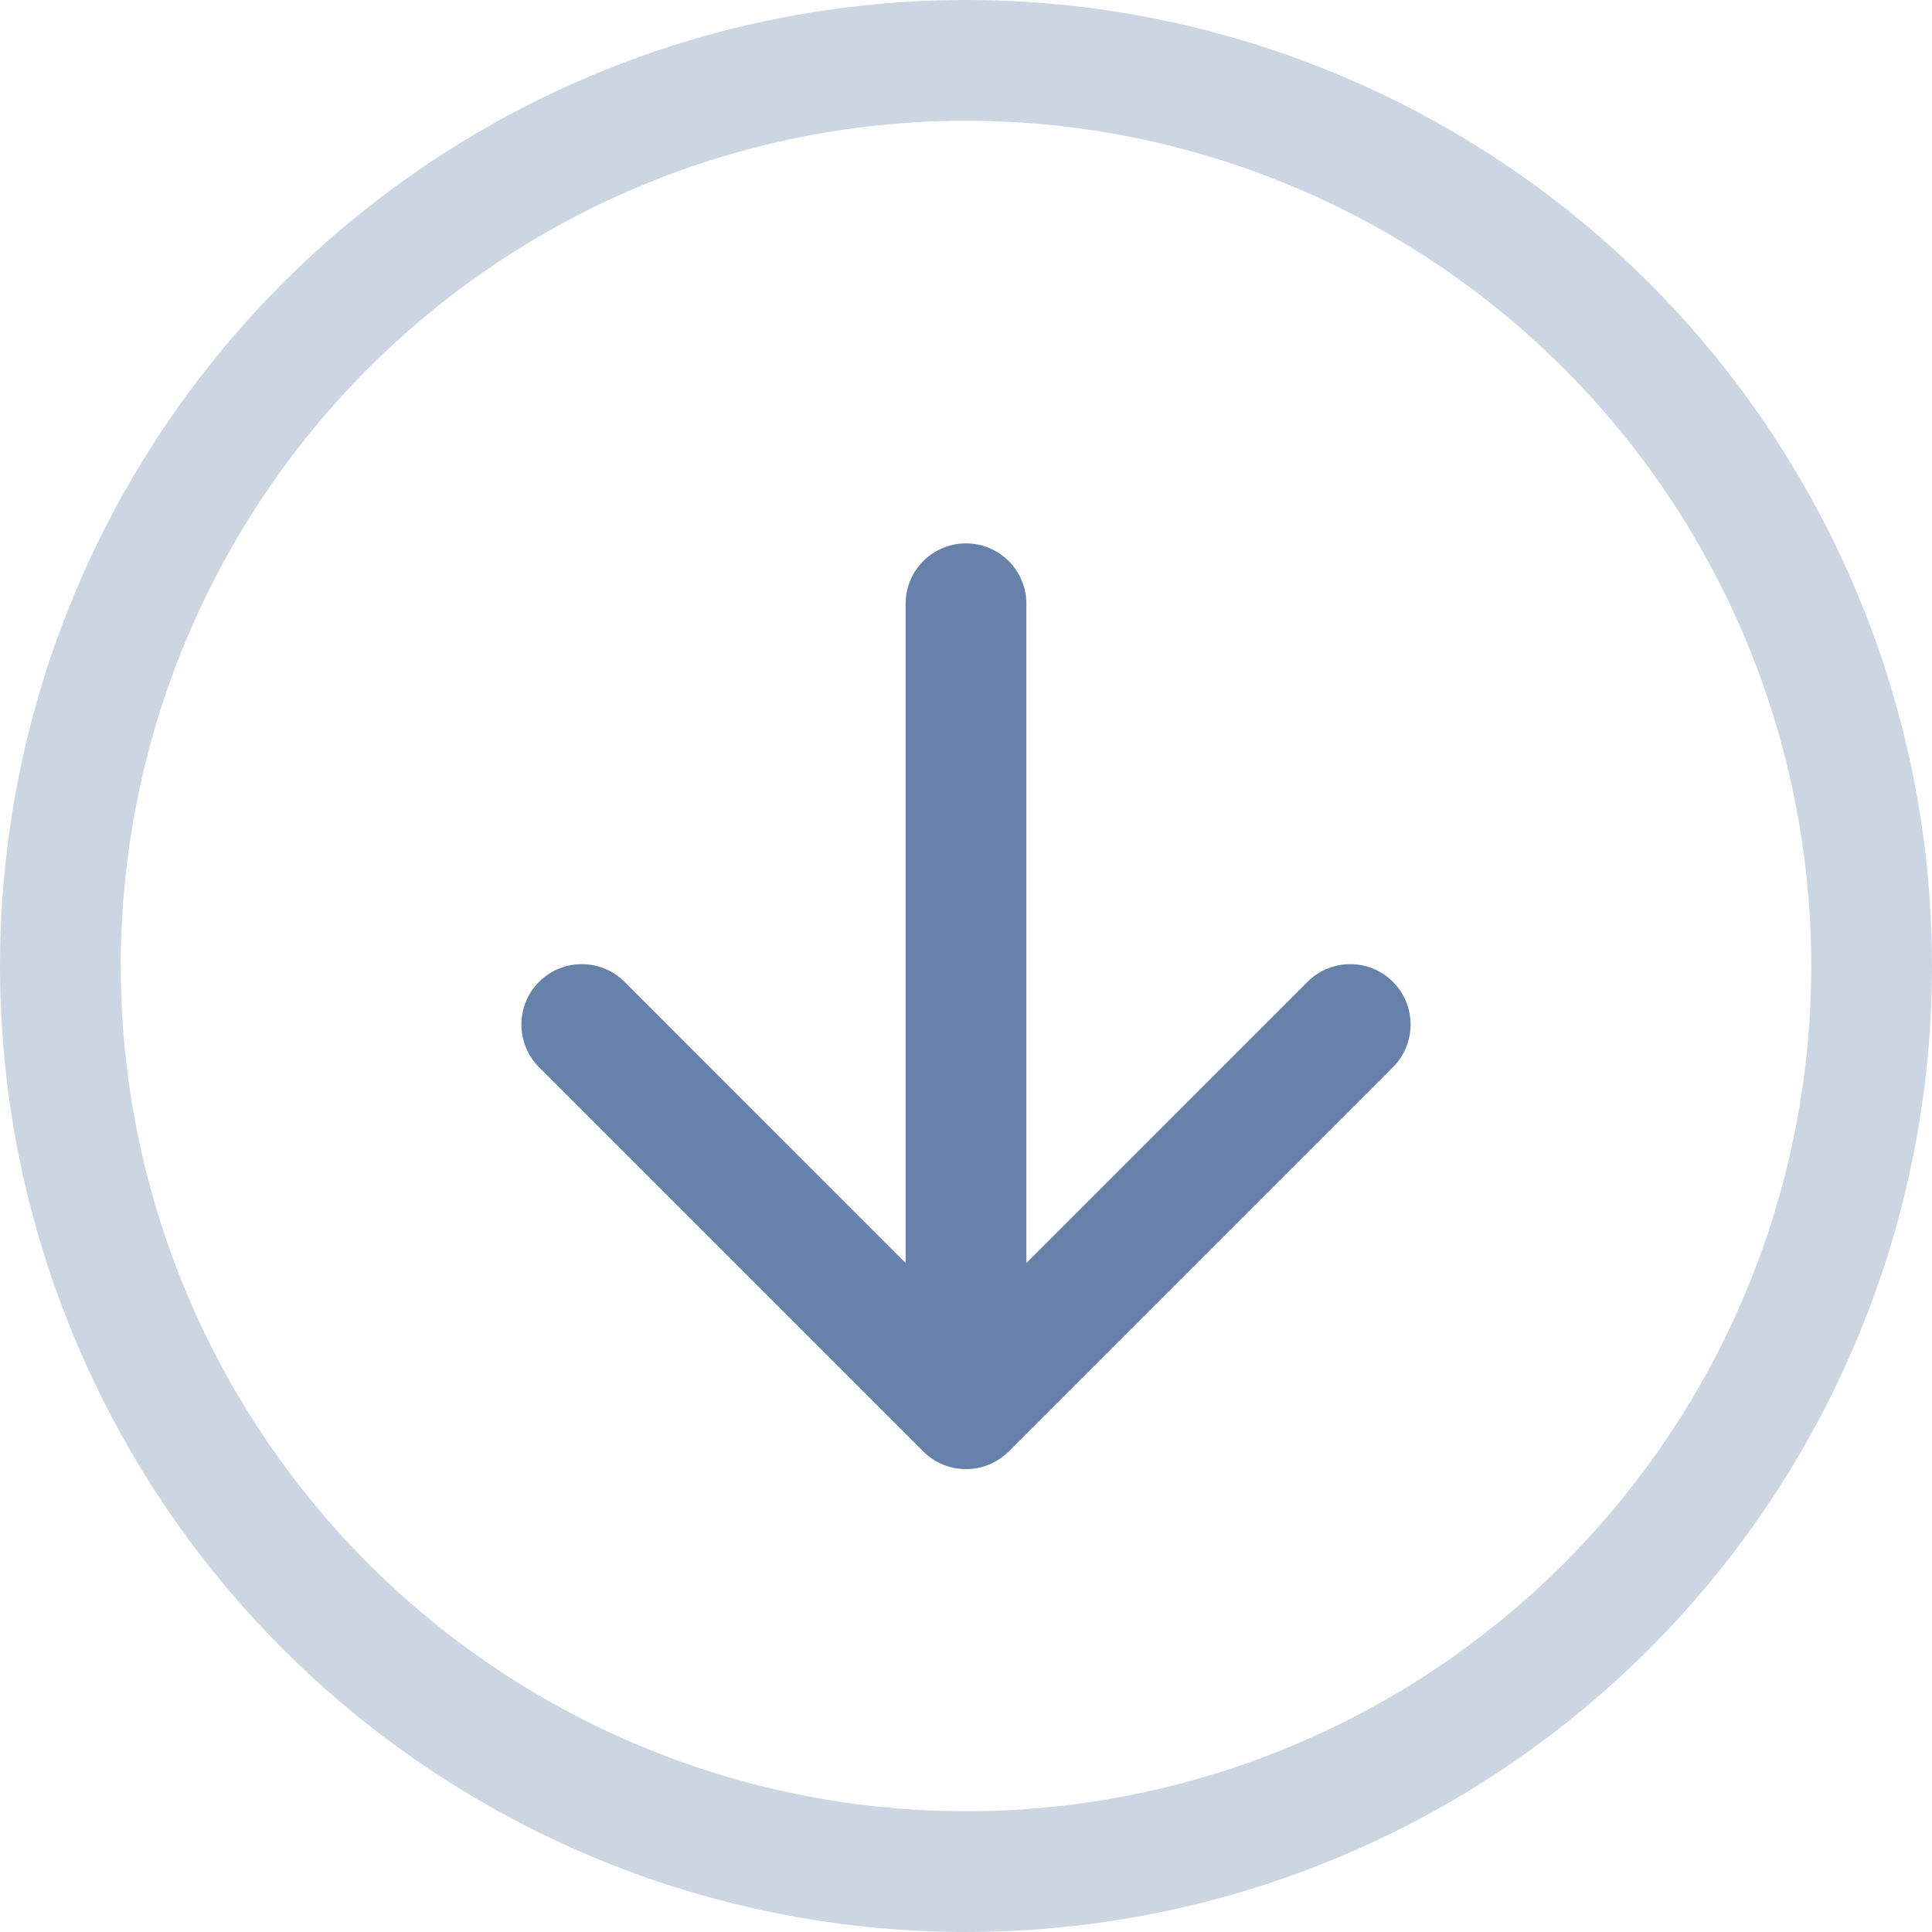
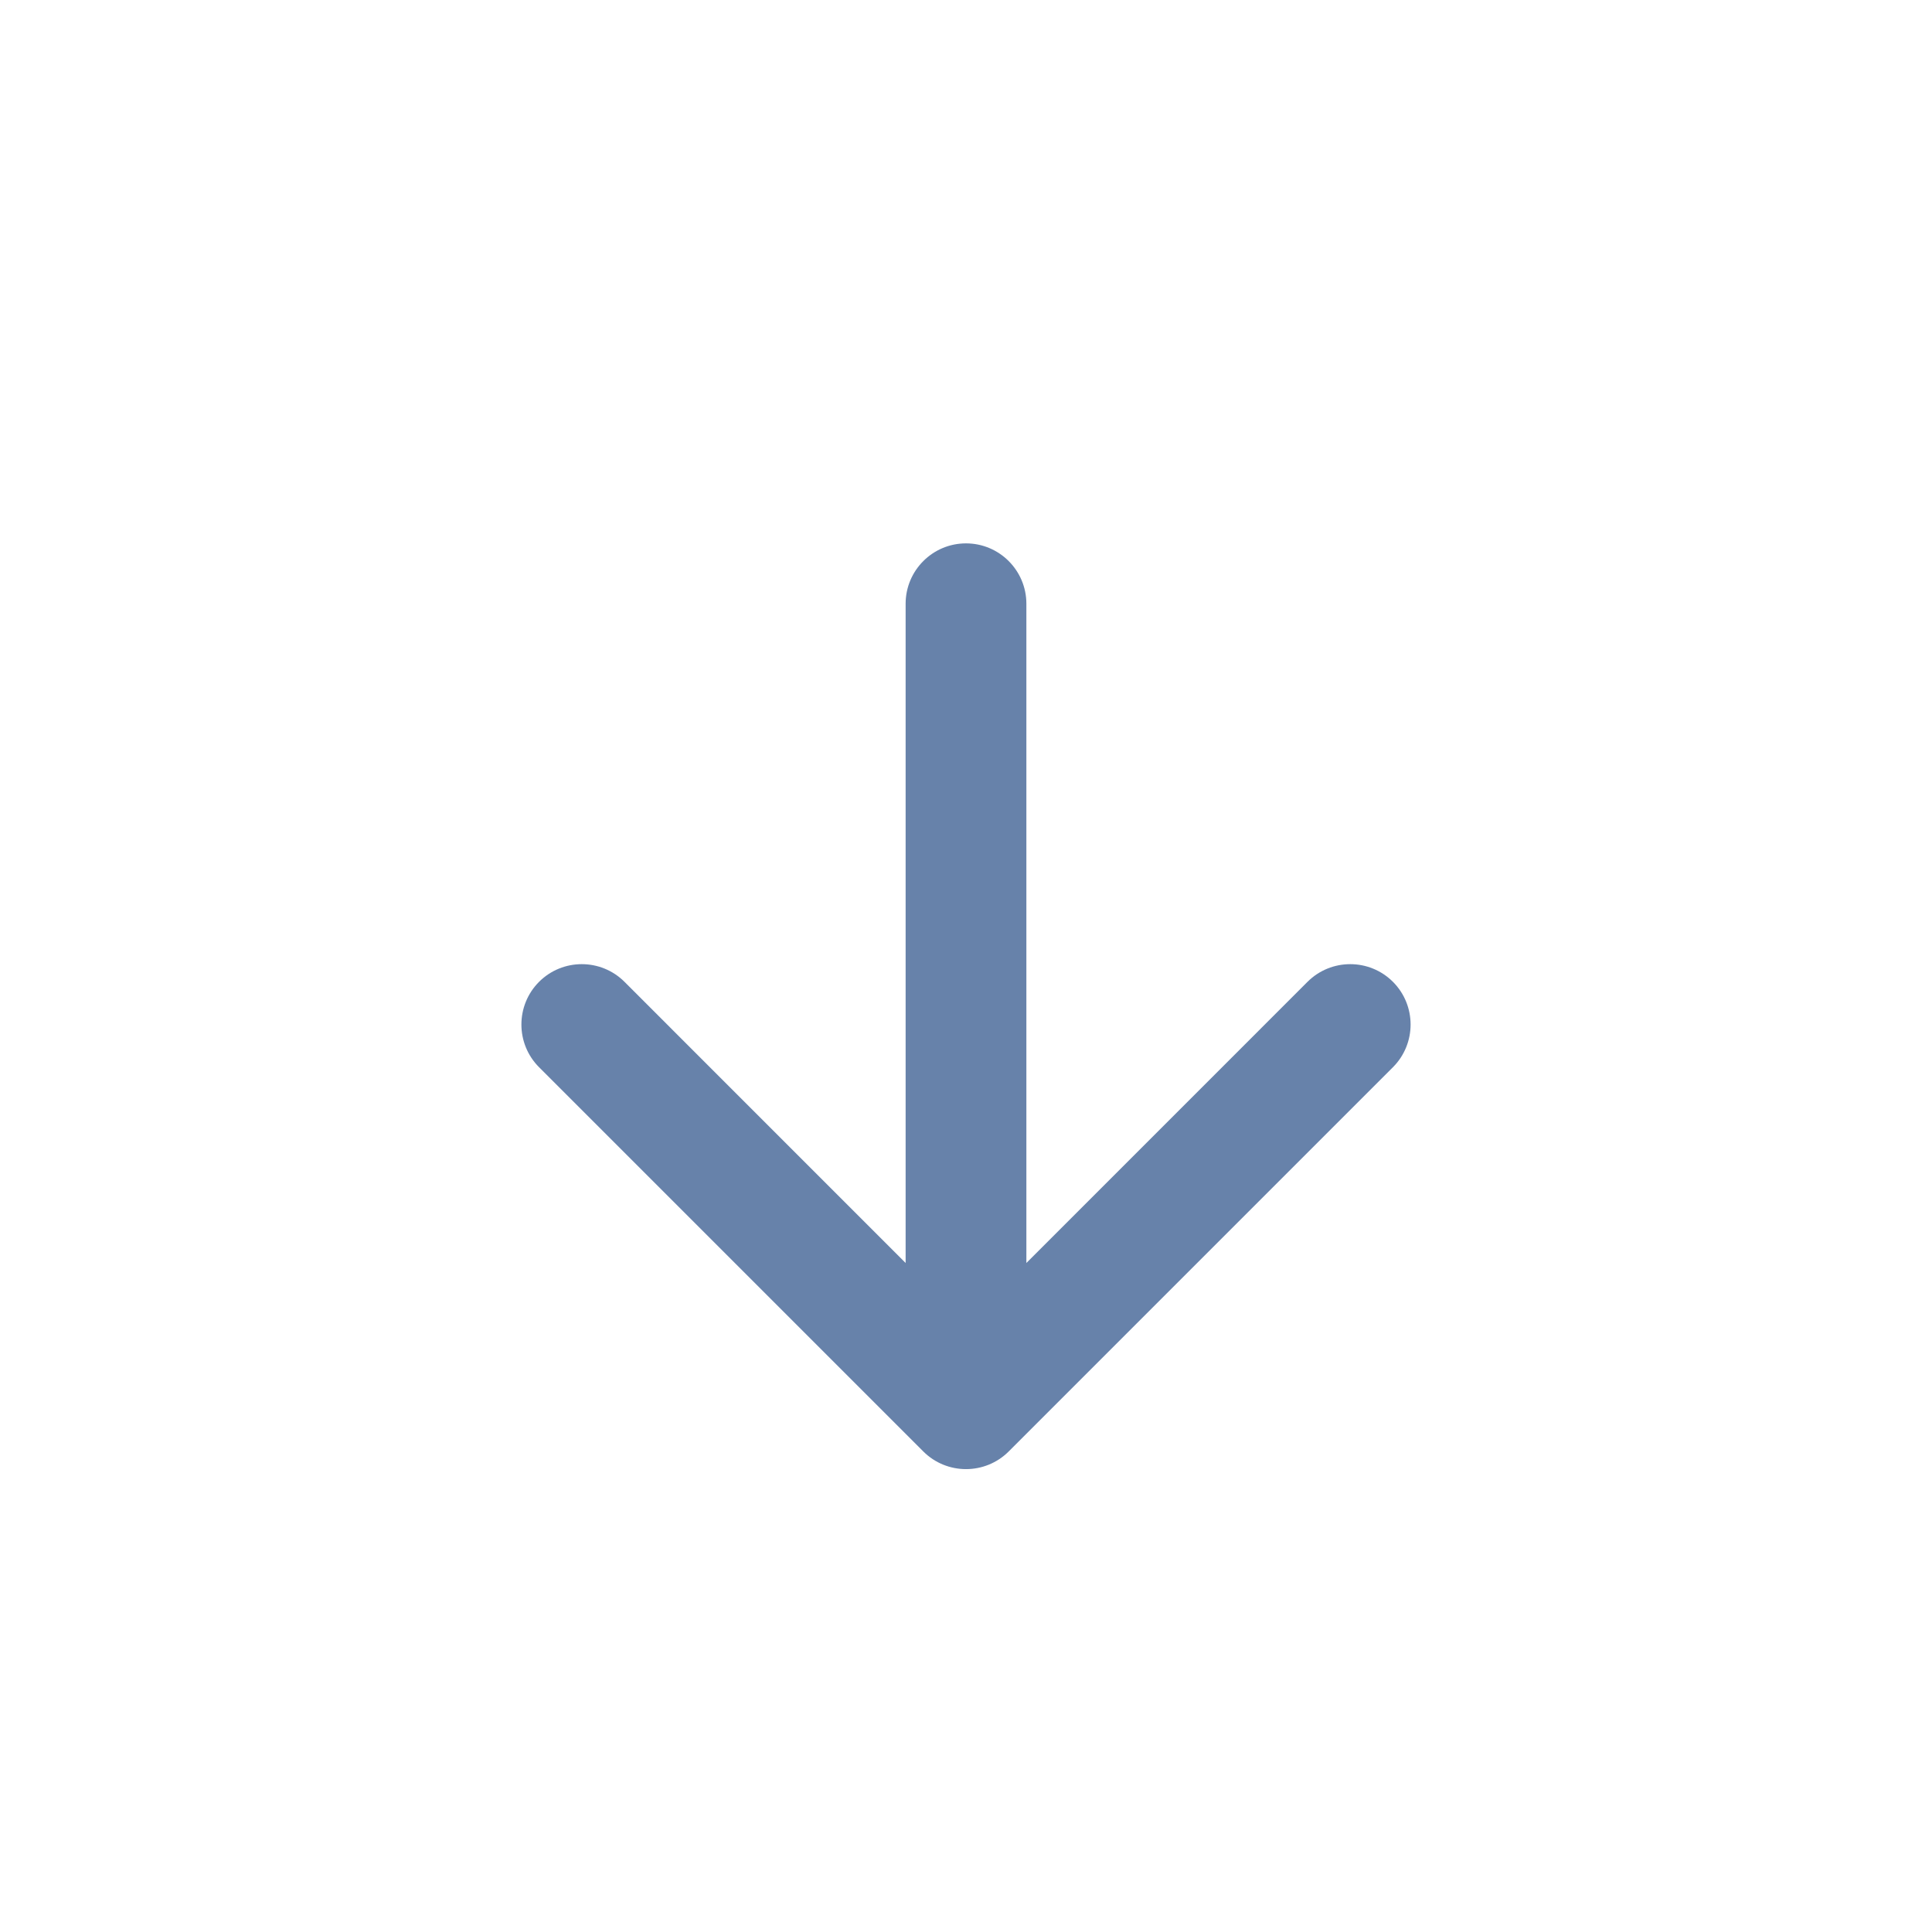
<svg xmlns="http://www.w3.org/2000/svg" width="48" height="48" viewBox="0 0 48 48" fill="none">
  <path d="M22.939 36.061C23.525 36.646 24.475 36.646 25.061 36.061L34.607 26.515C35.192 25.929 35.192 24.979 34.607 24.393C34.021 23.808 33.071 23.808 32.485 24.393L24 32.879L15.515 24.393C14.929 23.808 13.979 23.808 13.393 24.393C12.808 24.979 12.808 25.929 13.393 26.515L22.939 36.061ZM25.5 15C25.5 14.172 24.828 13.5 24 13.5C23.172 13.5 22.5 14.172 22.5 15L25.5 15ZM25.5 35L25.5 15L22.5 15L22.5 35L25.5 35Z" fill="#033072" fill-opacity="0.6" />
-   <circle cx="24" cy="24" r="22.5" stroke="#033072" stroke-opacity="0.2" stroke-width="3" />
</svg>